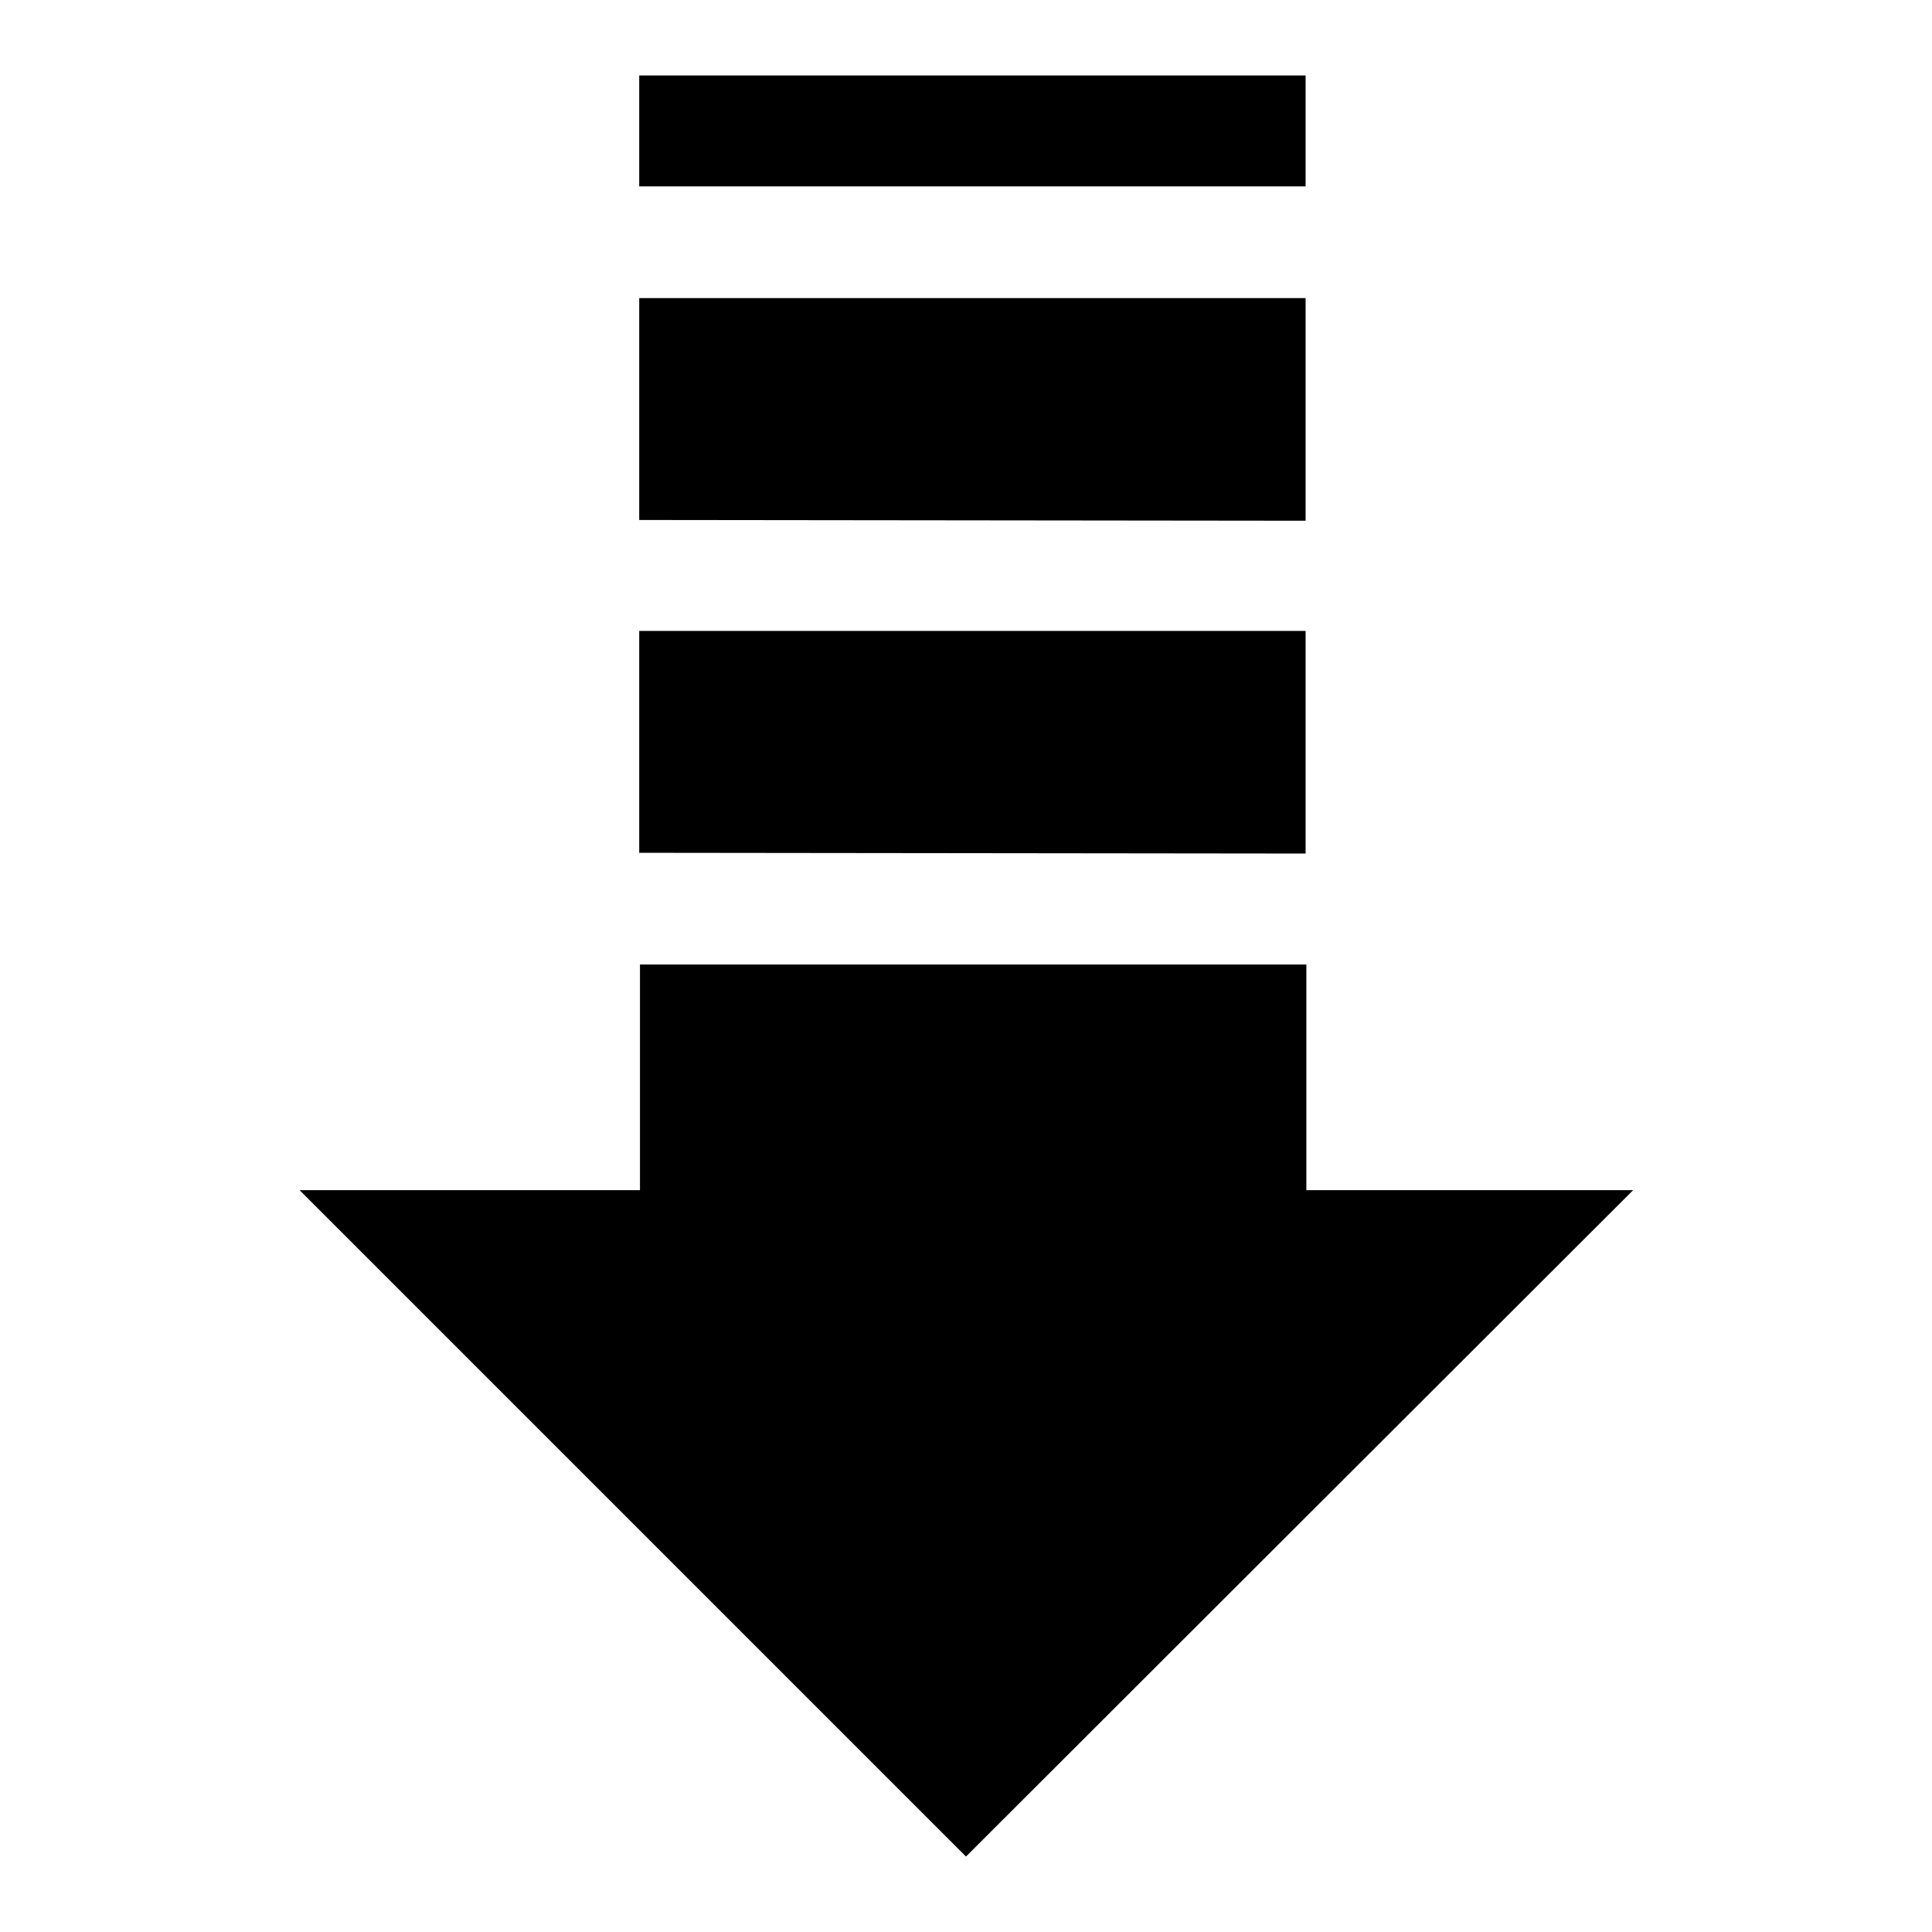
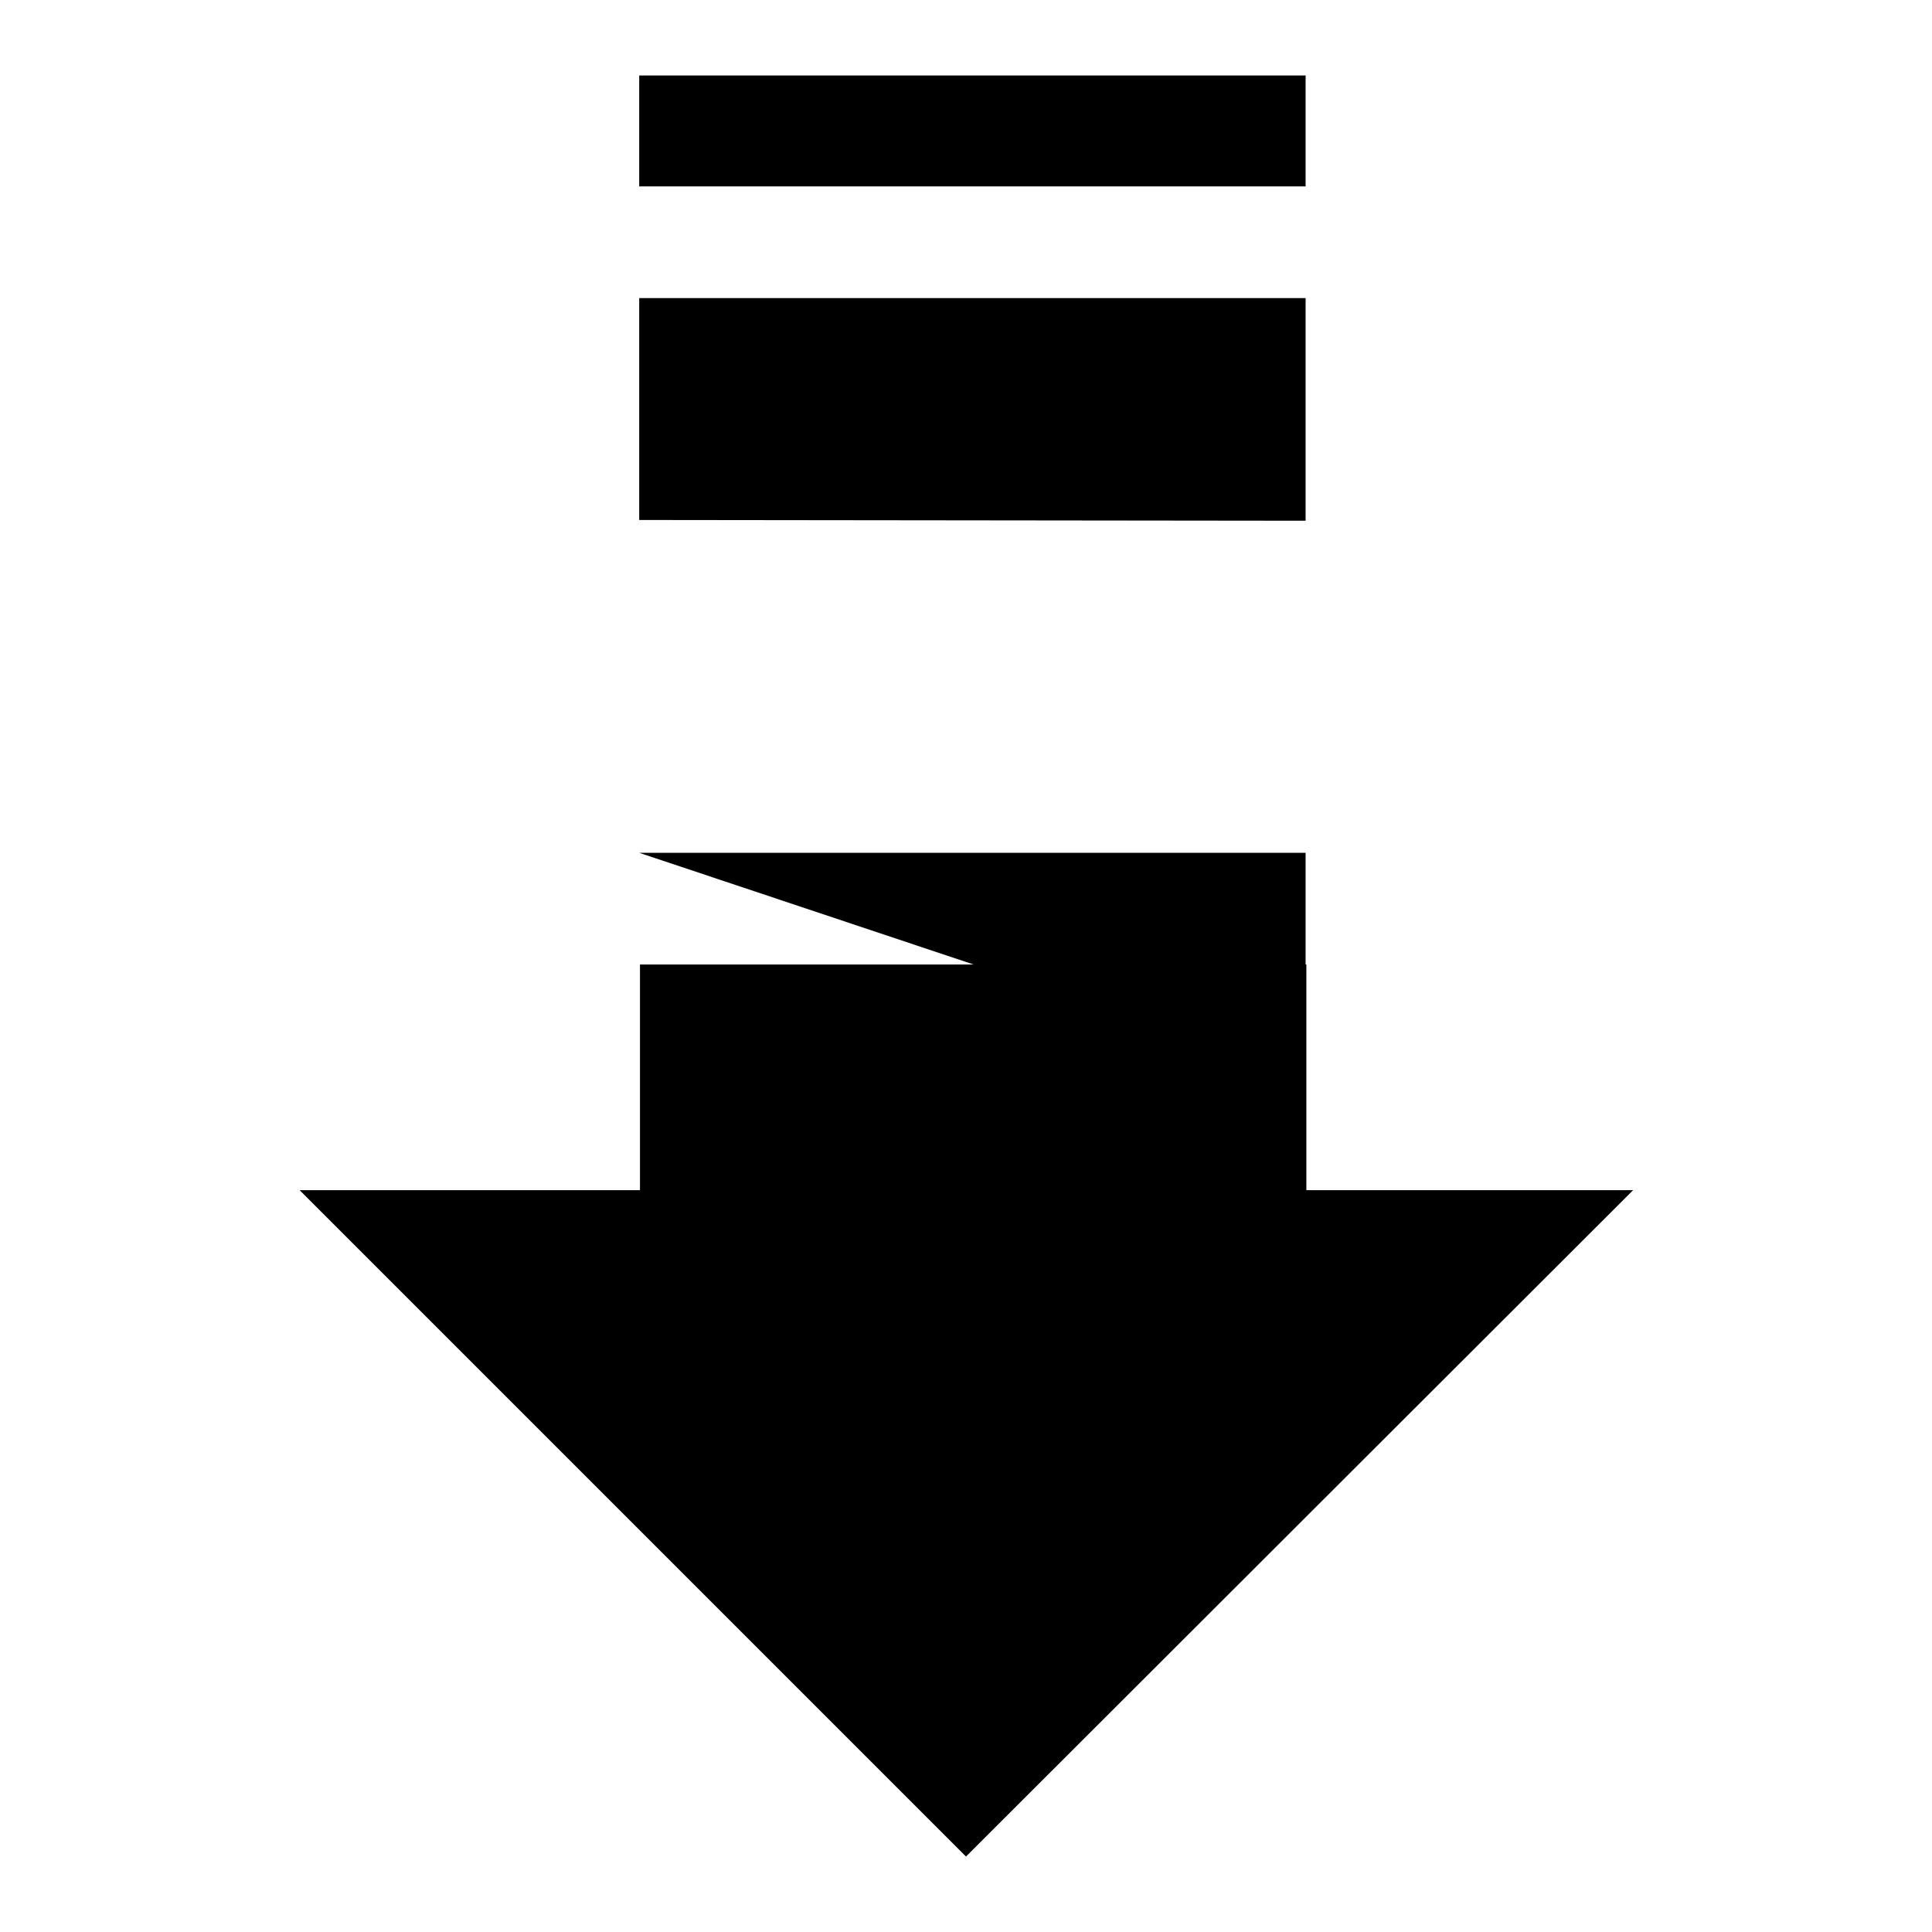
<svg xmlns="http://www.w3.org/2000/svg" version="1.1" x="0px" y="0px" viewBox="0 0 256 256" enable-background="new 0 0 256 256" xml:space="preserve">
  <g>
    <g>
-       <path fill="#000000" d="M173.1,127.8v29.9h43.3L128,246l-88.3-88.3h45.1v-29.9H173.1z M84.7,24.7V10h88.3v14.7H84.7z M84.7,68.9V39.5h88.3v29.5L84.7,68.9L84.7,68.9z M84.7,113V83.6h88.3v29.5L84.7,113L84.7,113z" />
+       <path fill="#000000" d="M173.1,127.8v29.9h43.3L128,246l-88.3-88.3h45.1v-29.9H173.1z M84.7,24.7V10h88.3v14.7H84.7z M84.7,68.9V39.5h88.3v29.5L84.7,68.9L84.7,68.9z M84.7,113h88.3v29.5L84.7,113L84.7,113z" />
    </g>
  </g>
</svg>